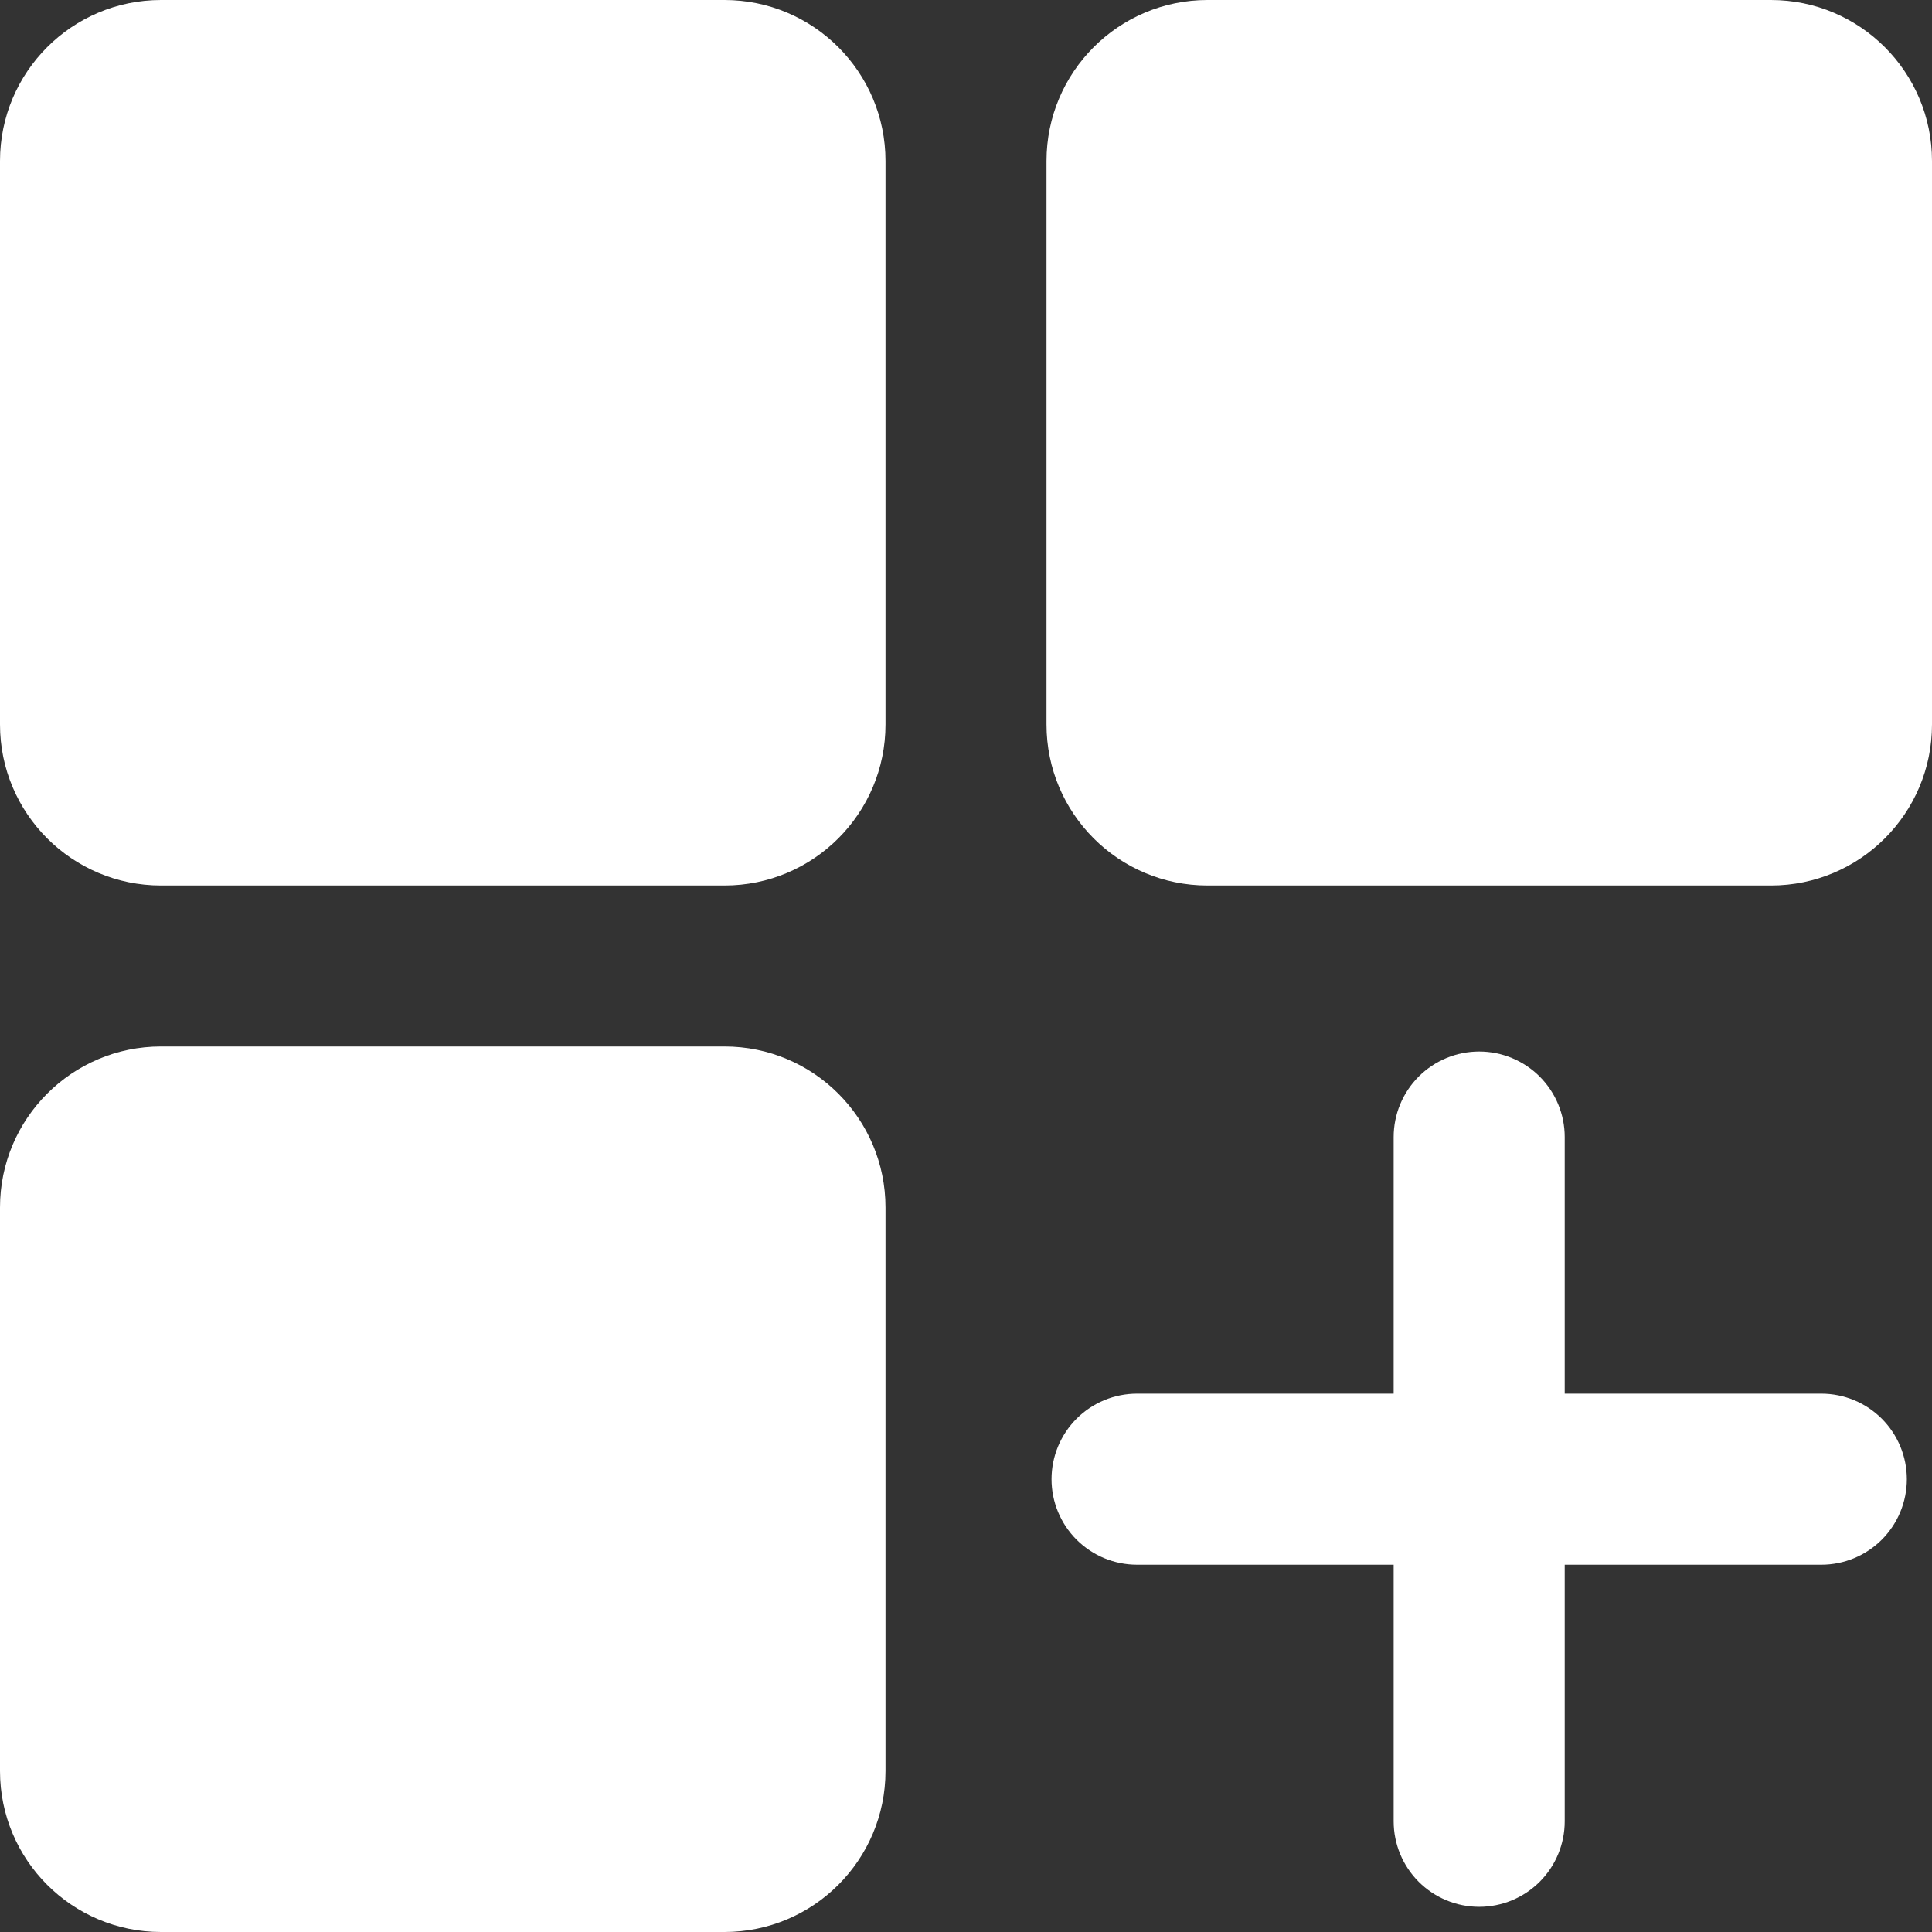
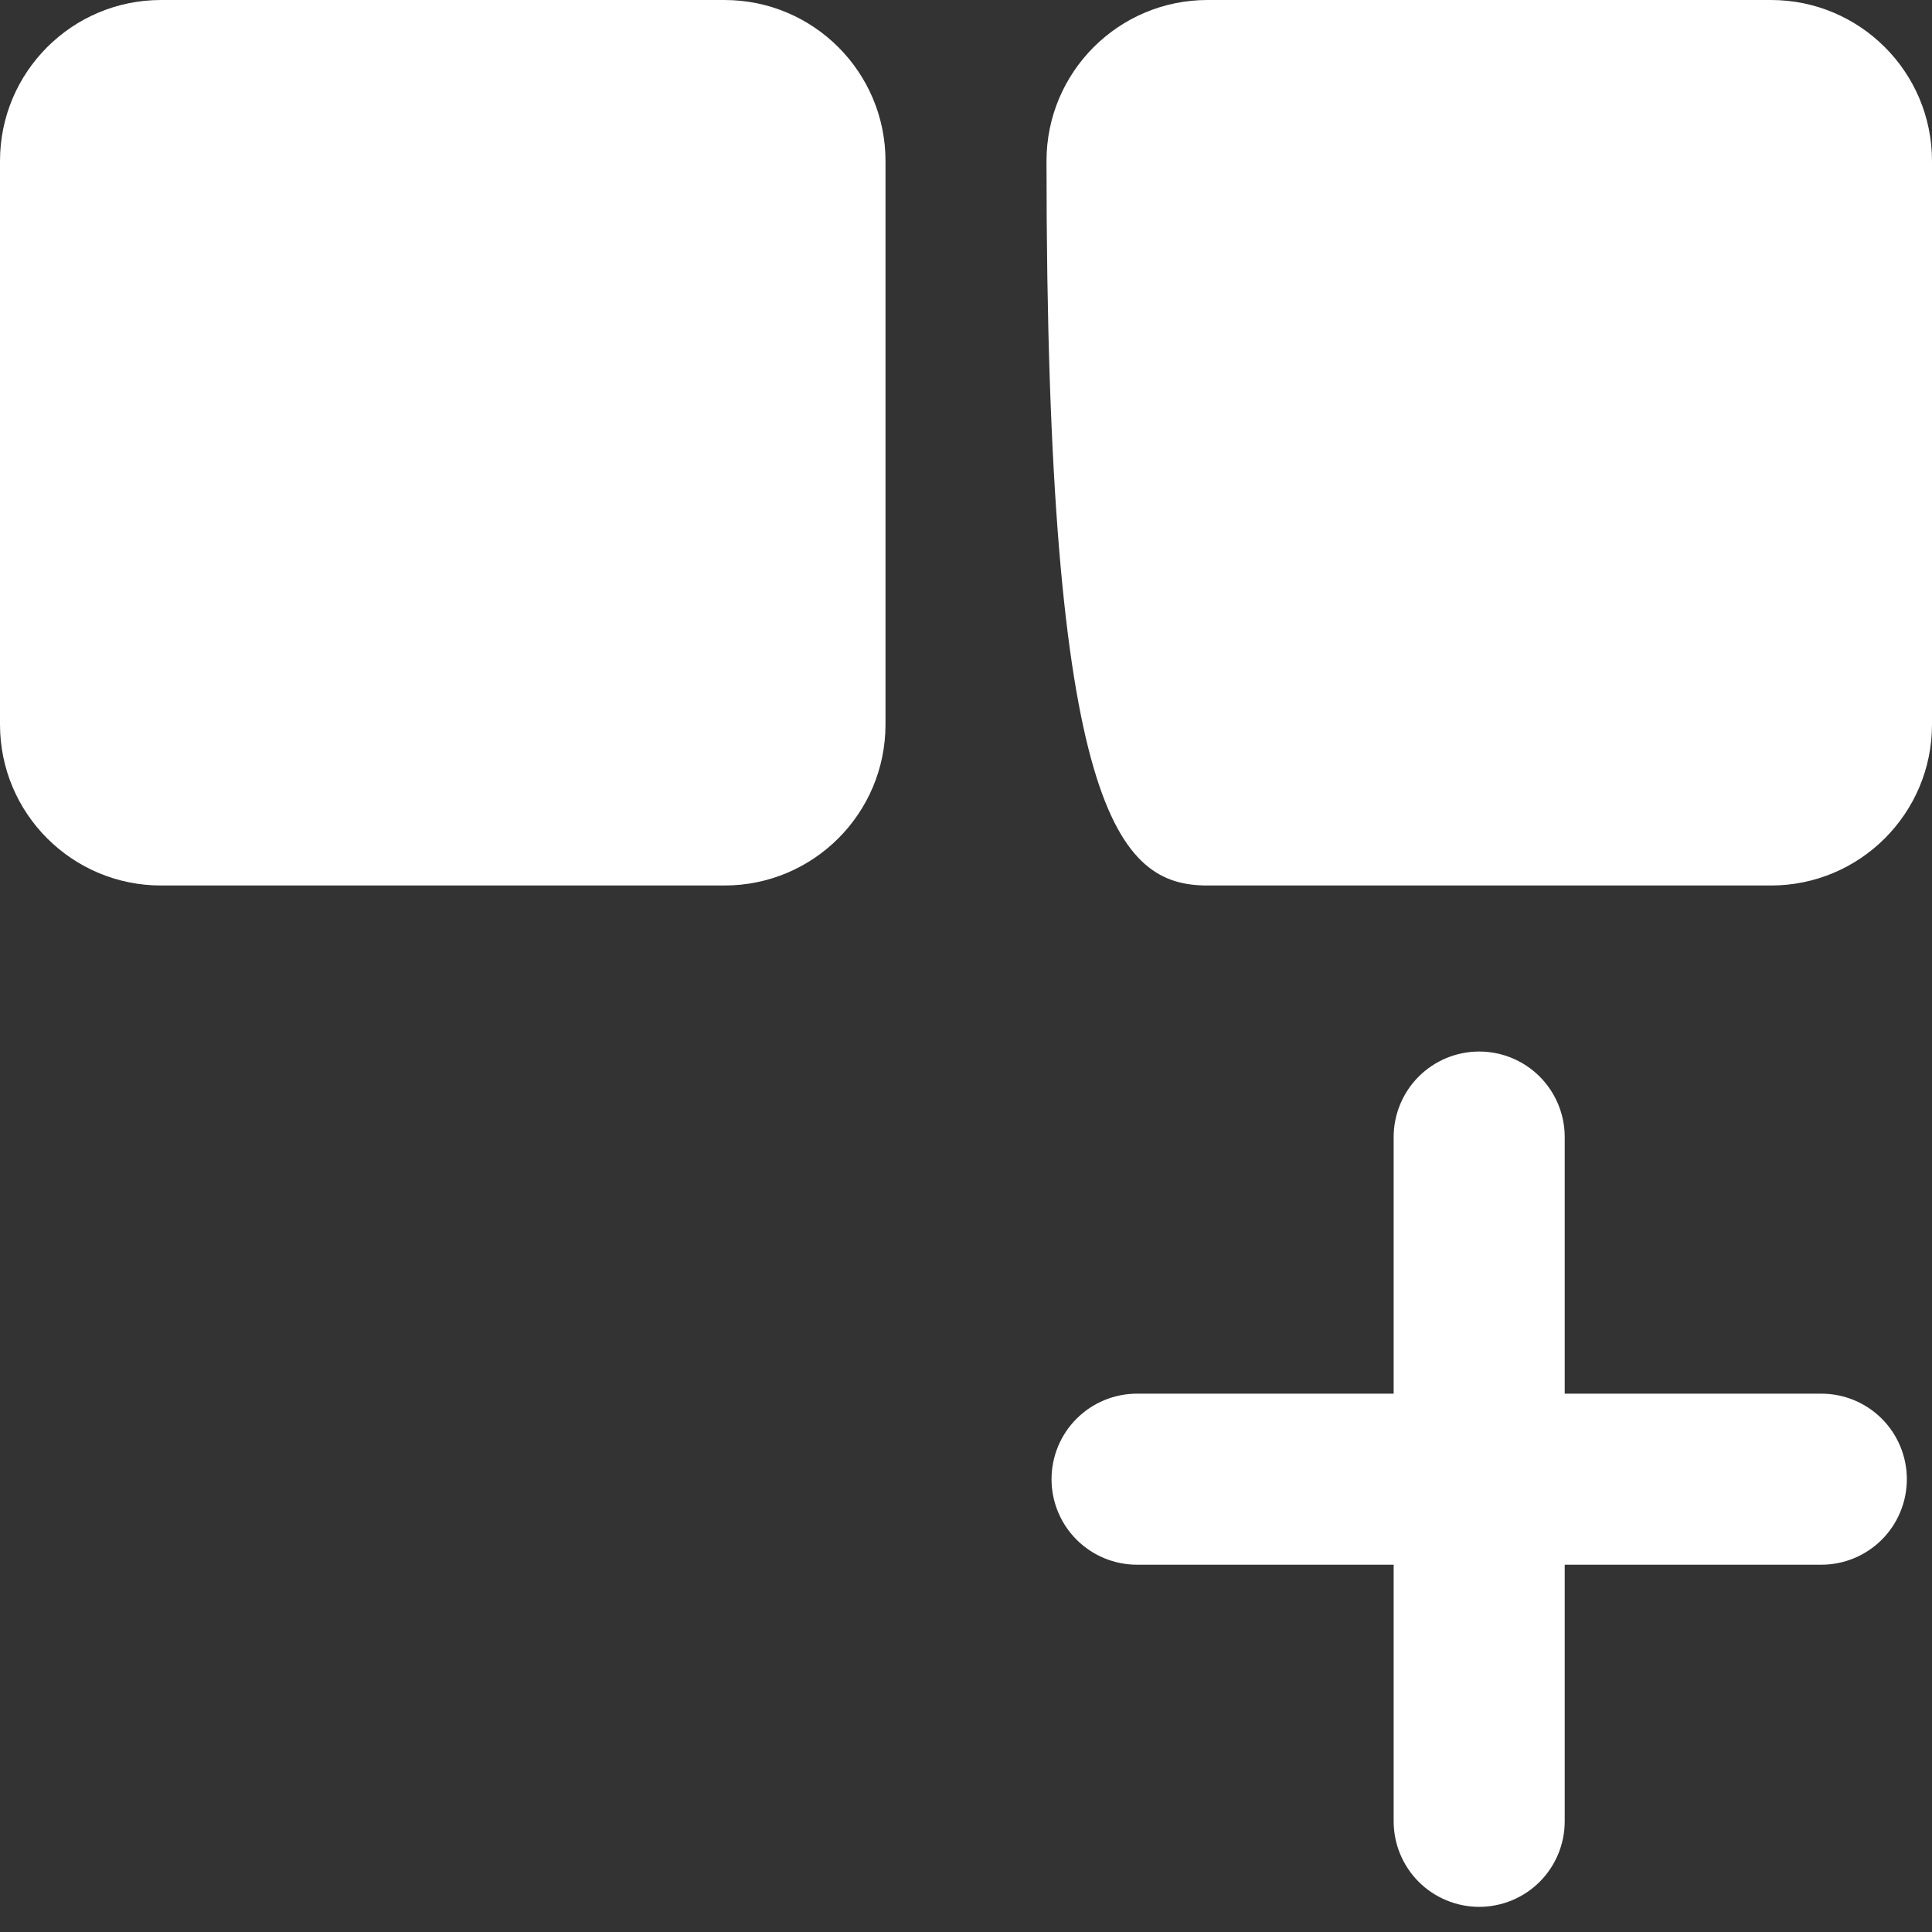
<svg xmlns="http://www.w3.org/2000/svg" viewBox="0 0 48.00 48.00" data-guides="{&quot;vertical&quot;:[],&quot;horizontal&quot;:[]}">
  <rect x="0" y="0" width="48.00" height="48.00" fill="#333333" stroke="none" />
  <defs />
  <path fill="#ffffff" stroke="none" fill-opacity="1" stroke-width="1" stroke-opacity="1" id="tSvg63dcbf507a" title="Path 1" d="M18 0C13.333 0 8.667 0 4 0C1.791 0 0 1.791 0 4C0 8.667 0 13.333 0 18C0 20.209 1.791 22 4 22C8.667 22 13.333 22 18 22C20.209 22 22 20.209 22 18C22 13.333 22 8.667 22 4C22 1.791 20.209 0 18 0Z" />
-   <path fill="#ffffff" stroke="none" fill-opacity="1" stroke-width="1" stroke-opacity="1" id="tSvg11f44c18044" title="Path 2" d="M44 0C39.333 0 34.667 0 30 0C27.791 0 26 1.791 26 4C26 8.667 26 13.333 26 18C26 20.209 27.791 22 30 22C34.667 22 39.333 22 44 22C46.209 22 48 20.209 48 18C48 13.333 48 8.667 48 4C48 1.791 46.209 0 44 0Z" />
-   <path fill="#ffffff" stroke="none" fill-opacity="1" stroke-width="1" stroke-opacity="1" id="tSvgf4626a75c2" title="Path 3" d="M18 26C13.333 26 8.667 26 4 26C1.791 26 0 27.791 0 30C0 34.667 0 39.333 0 44C0 46.209 1.791 48 4 48C8.667 48 13.333 48 18 48C20.209 48 22 46.209 22 44C22 39.333 22 34.667 22 30C22 27.791 20.209 26 18 26Z" />
+   <path fill="#ffffff" stroke="none" fill-opacity="1" stroke-width="1" stroke-opacity="1" id="tSvg11f44c18044" title="Path 2" d="M44 0C39.333 0 34.667 0 30 0C27.791 0 26 1.791 26 4C26 20.209 27.791 22 30 22C34.667 22 39.333 22 44 22C46.209 22 48 20.209 48 18C48 13.333 48 8.667 48 4C48 1.791 46.209 0 44 0Z" />
  <path fill="#ffffff" stroke="none" fill-opacity="1" stroke-width="1" stroke-opacity="1" id="tSvg14a1cb9f6e7" title="Path 4" d="M45.25 34.625C43.125 34.625 41 34.625 38.875 34.625C38.875 32.5 38.875 30.375 38.875 28.25C38.875 27.686 38.651 27.146 38.253 26.747C37.854 26.349 37.314 26.125 36.75 26.125C36.186 26.125 35.646 26.349 35.247 26.747C34.849 27.146 34.625 27.686 34.625 28.25C34.625 30.375 34.625 32.5 34.625 34.625C32.5 34.625 30.375 34.625 28.25 34.625C27.686 34.625 27.146 34.849 26.747 35.247C26.349 35.646 26.125 36.186 26.125 36.75C26.125 37.314 26.349 37.854 26.747 38.253C27.146 38.651 27.686 38.875 28.25 38.875C30.375 38.875 32.5 38.875 34.625 38.875C34.625 41 34.625 43.125 34.625 45.25C34.625 45.814 34.849 46.354 35.247 46.753C35.646 47.151 36.186 47.375 36.75 47.375C37.314 47.375 37.854 47.151 38.253 46.753C38.651 46.354 38.875 45.814 38.875 45.25C38.875 43.125 38.875 41 38.875 38.875C41 38.875 43.125 38.875 45.25 38.875C45.814 38.875 46.354 38.651 46.753 38.253C47.151 37.854 47.375 37.314 47.375 36.75C47.375 36.186 47.151 35.646 46.753 35.247C46.354 34.849 45.814 34.625 45.25 34.625Z" />
</svg>